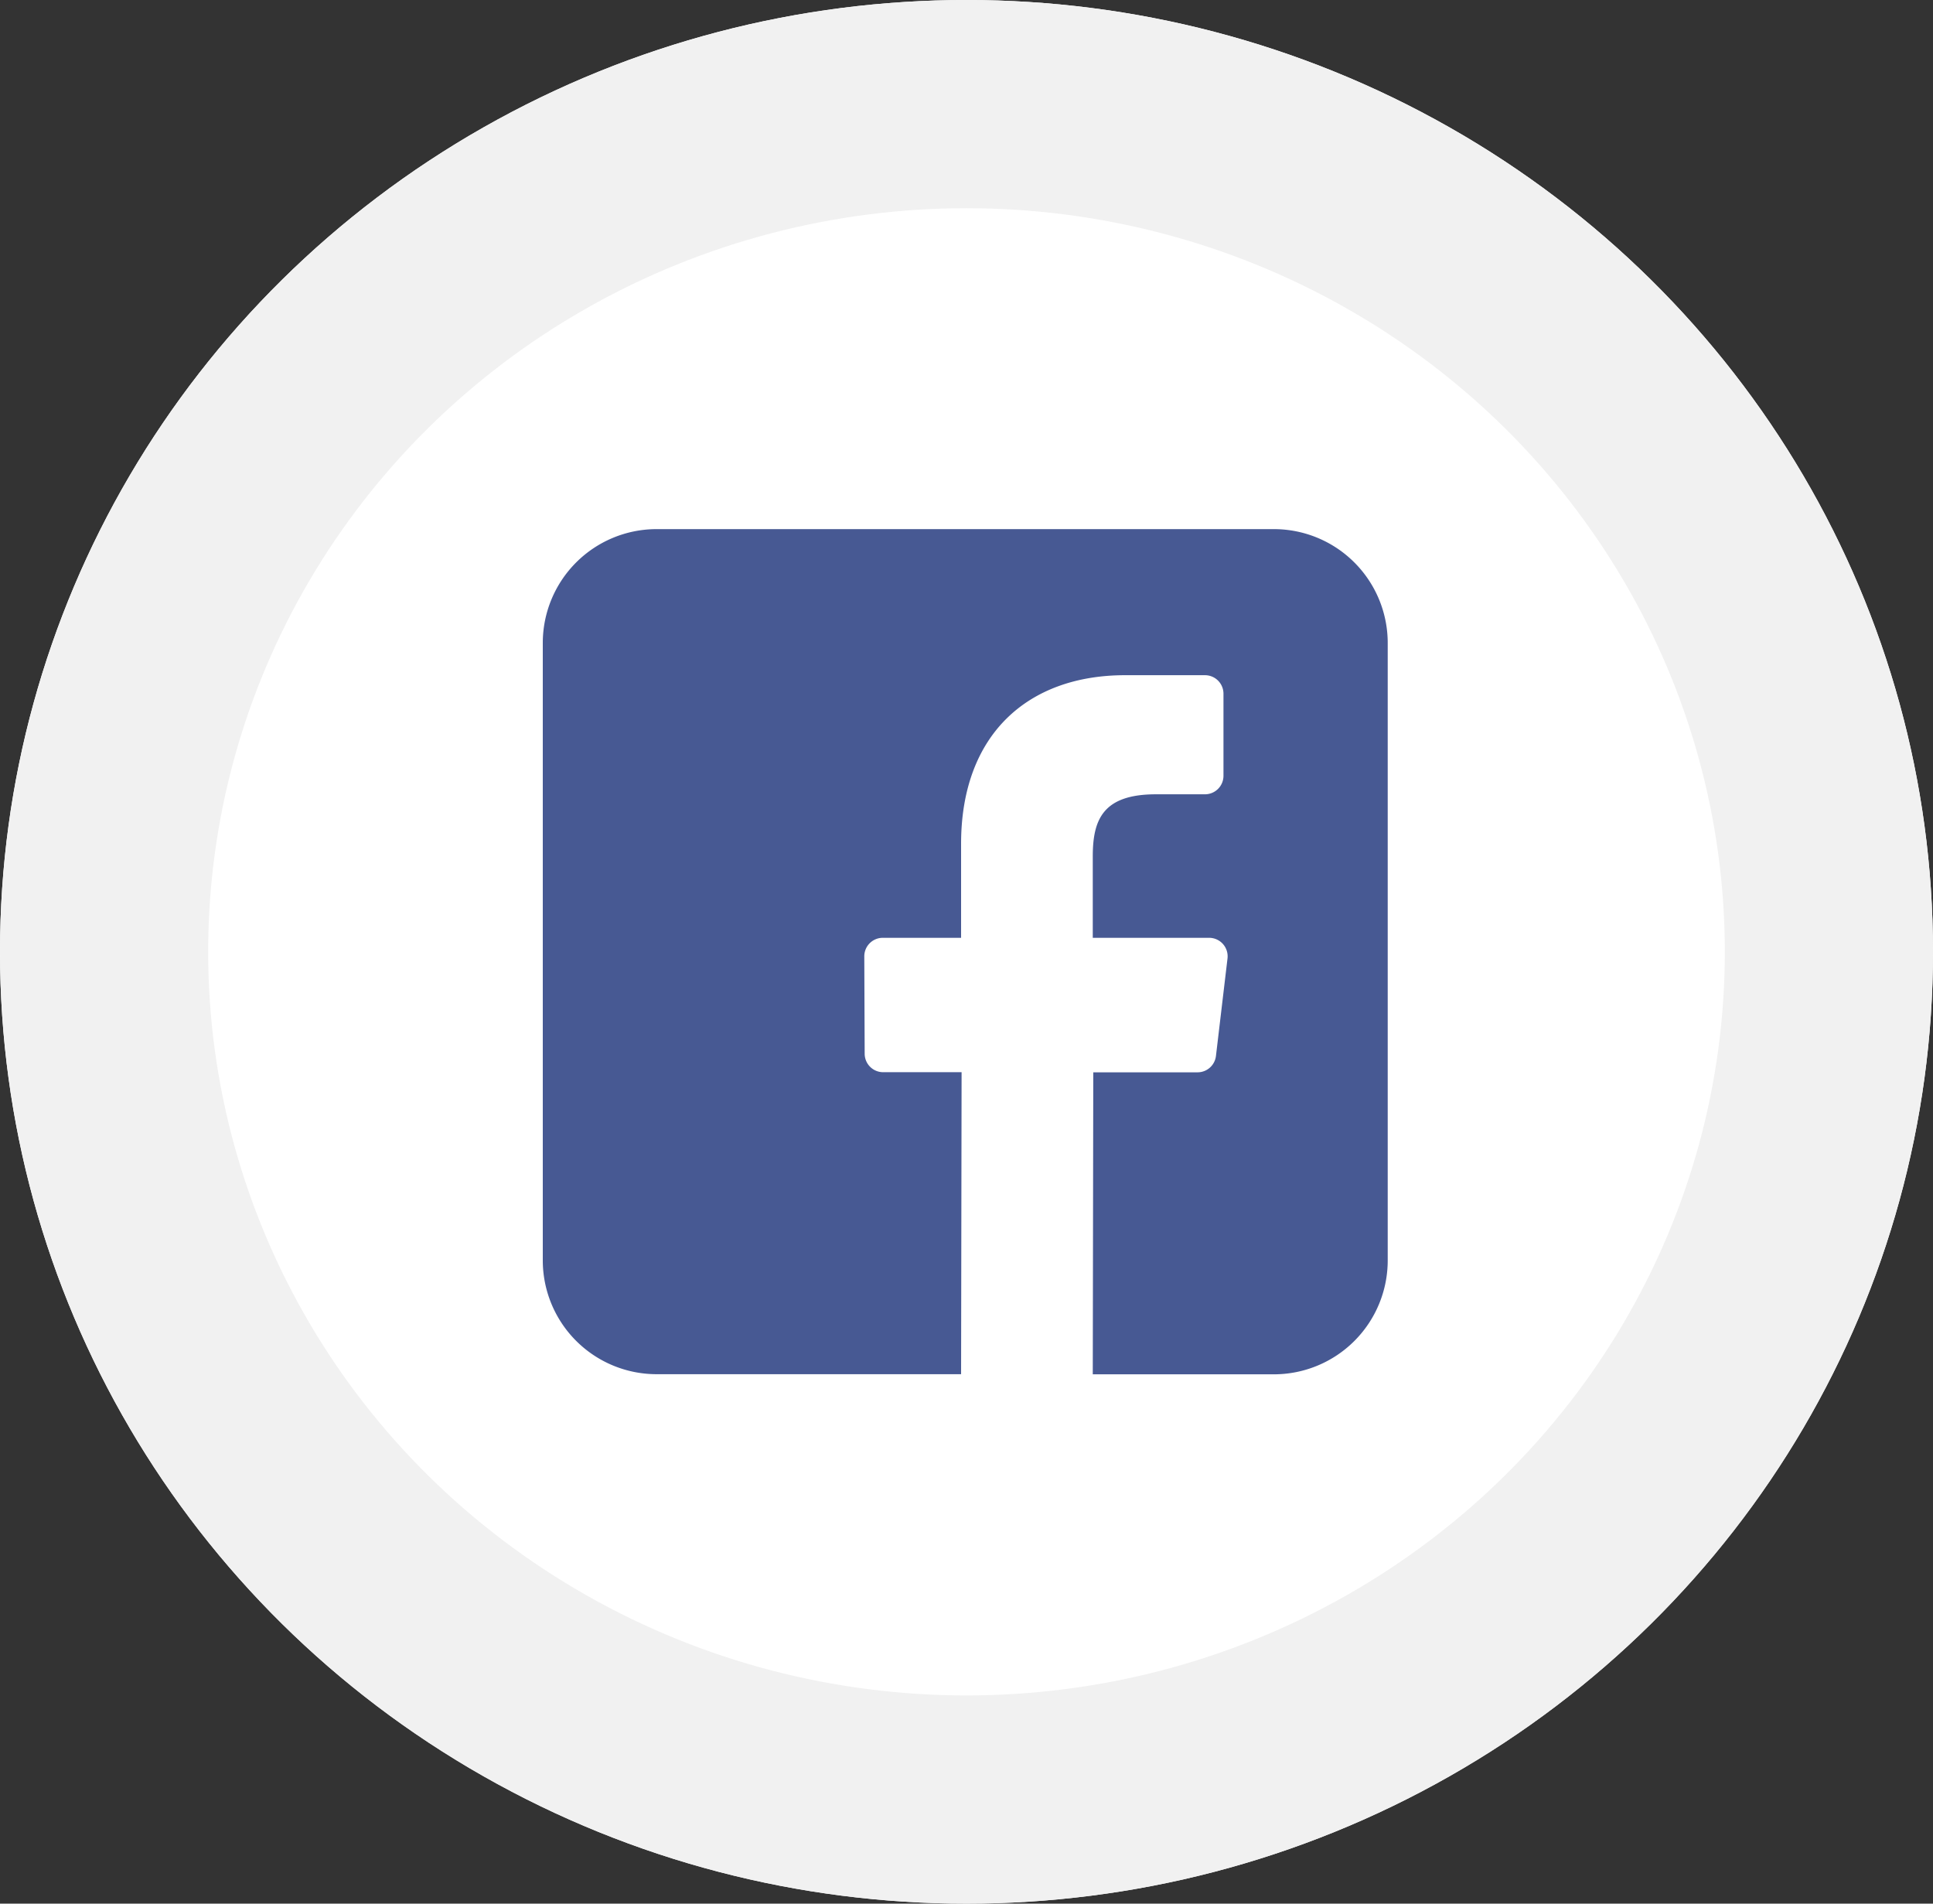
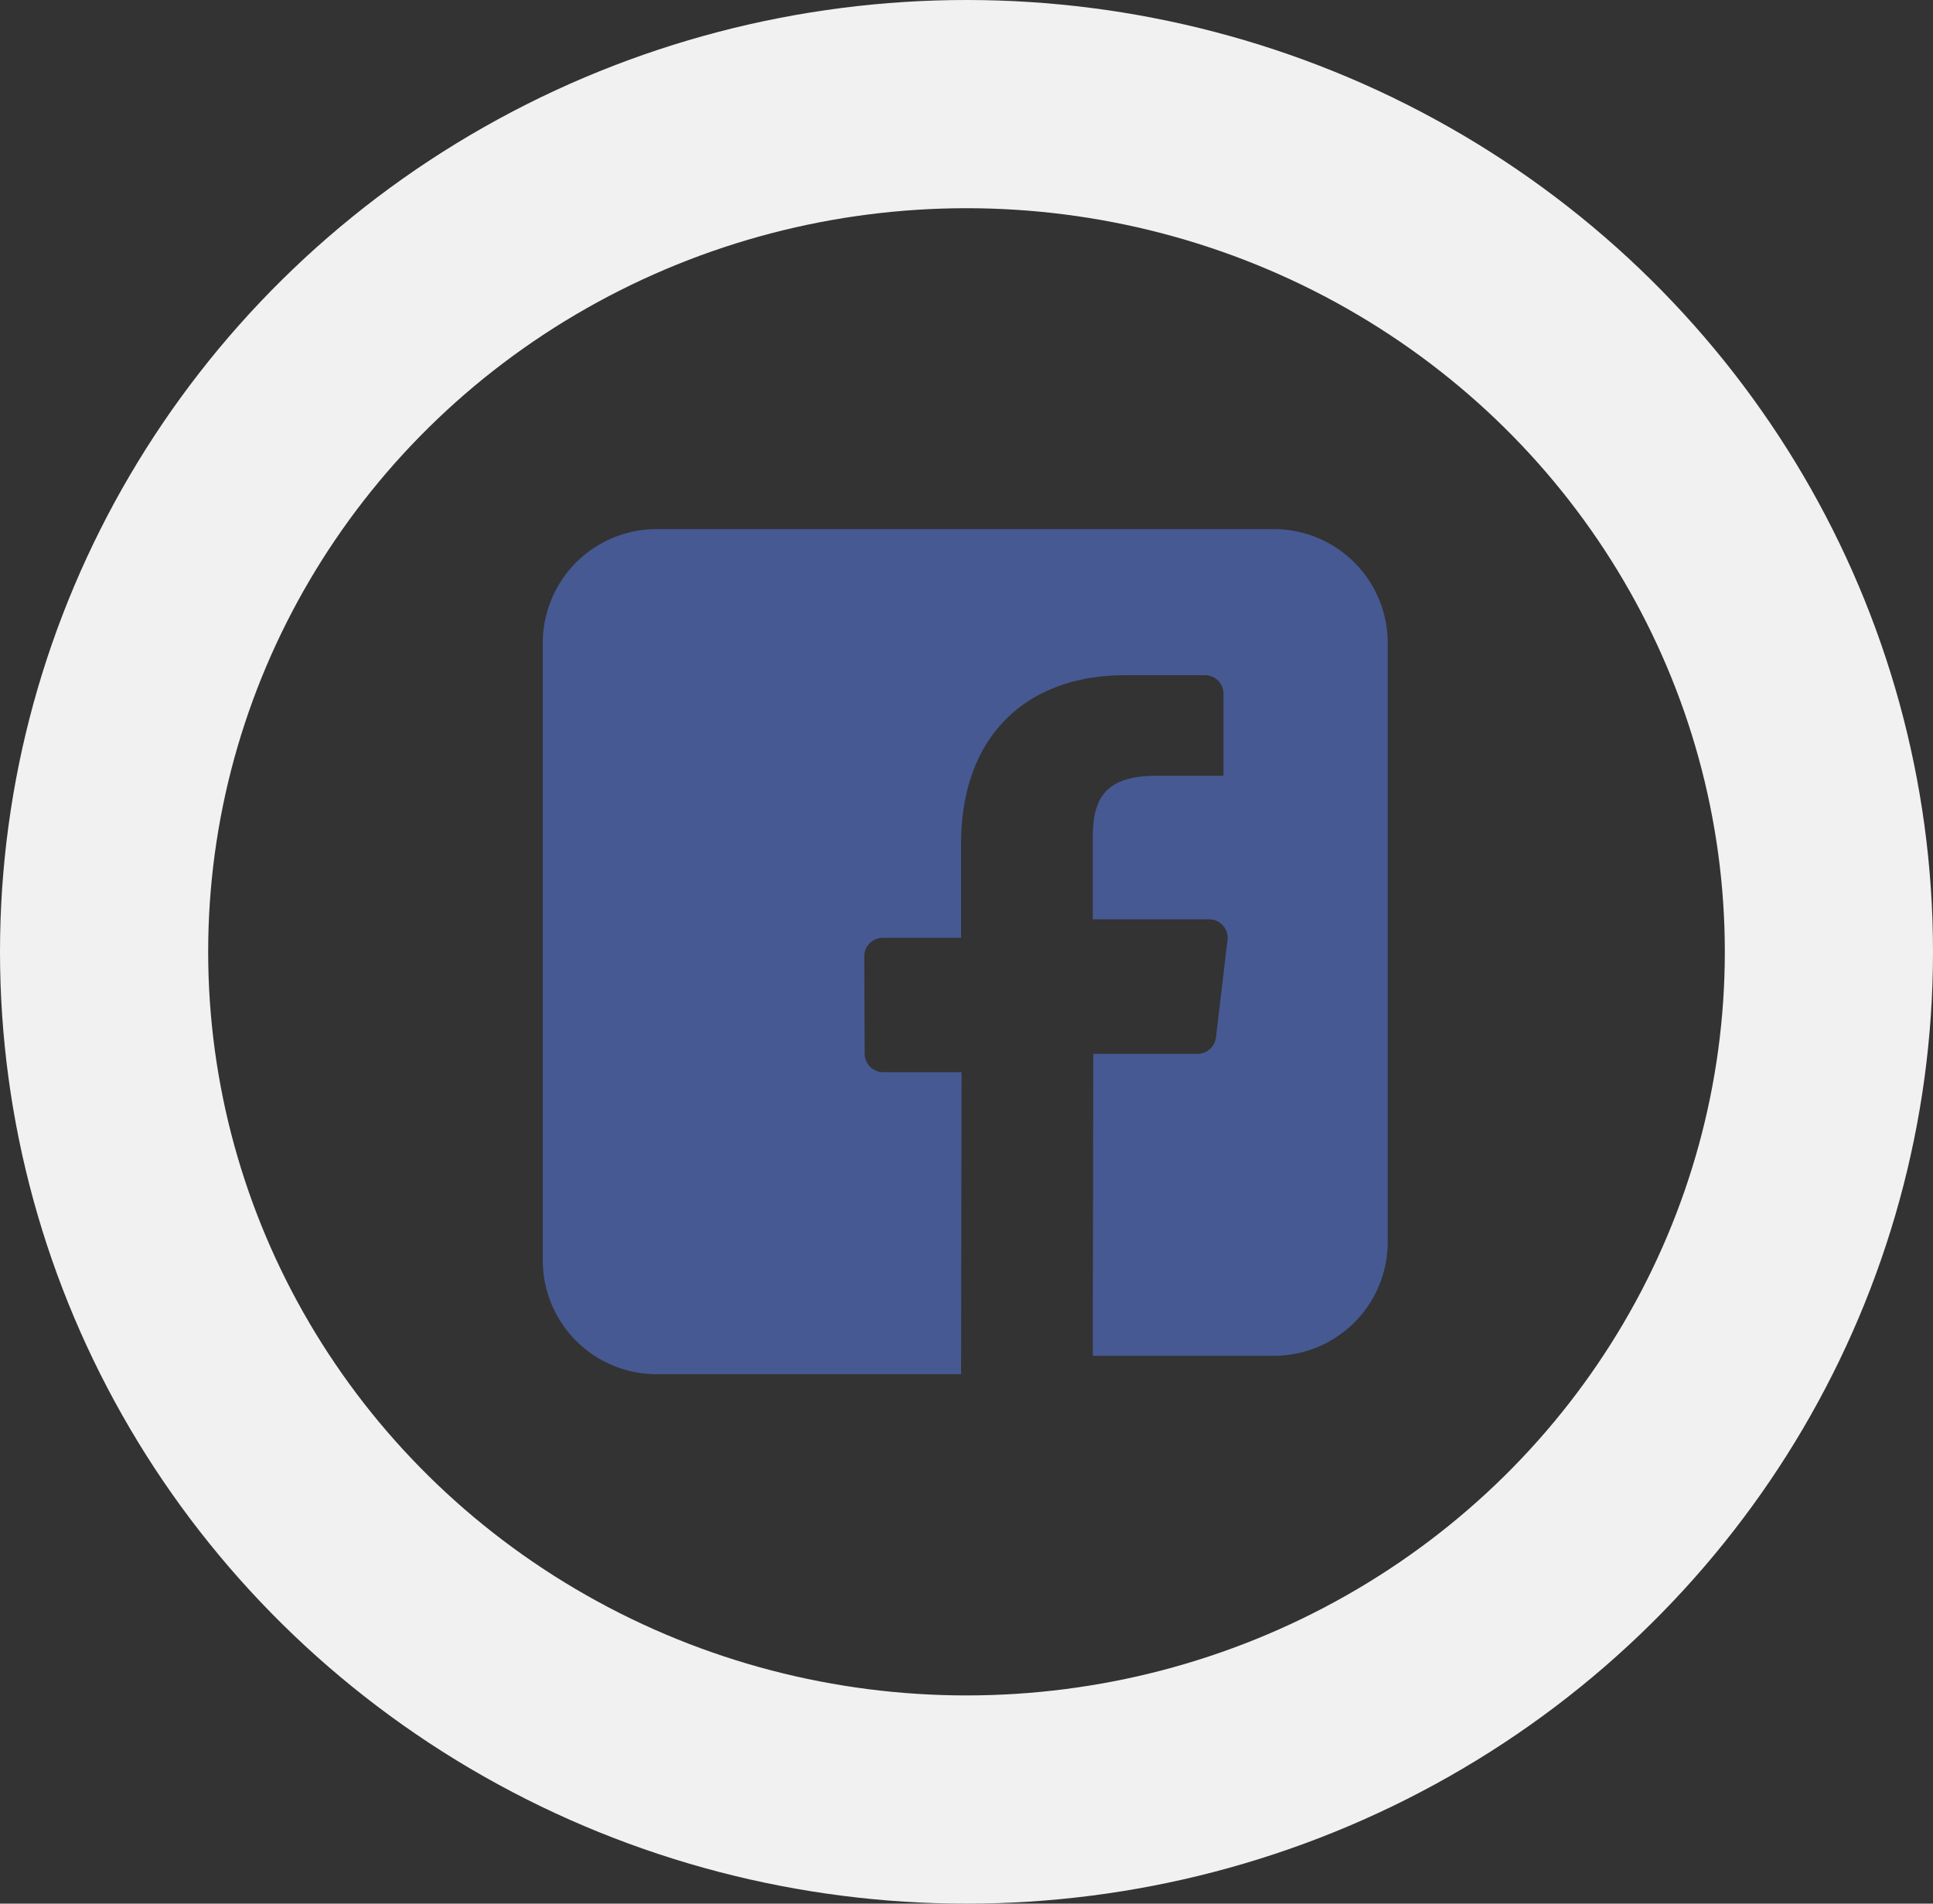
<svg xmlns="http://www.w3.org/2000/svg" id="Component_207_1" data-name="Component 207 – 1" width="65" height="64" viewBox="0 0 65 64">
  <rect x="0" y="0" width="65" height="64" fill="#333333" stroke="none" />
  <g id="Ellipse_387" data-name="Ellipse 387" fill="#fff" stroke="#f1f1f1" stroke-width="7">
-     <ellipse cx="32.5" cy="32" rx="32.5" ry="32" stroke="none" />
    <ellipse cx="32.5" cy="32" rx="29" ry="28.5" fill="none" />
  </g>
  <g id="Group_195" data-name="Group 195" transform="translate(18.254 17.789)">
-     <path id="_002-facebook" data-name="002-facebook" d="M24.584,0H3.83A3.828,3.828,0,0,0,0,3.828V24.582A3.828,3.828,0,0,0,3.83,28.411H14.066l.017-10.153H11.446a.622.622,0,0,1-.622-.62l-.013-3.273a.622.622,0,0,1,.622-.625h2.633V10.579c0-3.67,2.241-5.668,5.515-5.668h2.686a.622.622,0,0,1,.622.622V8.293a.622.622,0,0,1-.622.622H20.619c-1.78,0-2.125.846-2.125,2.087v2.738h3.912a.622.622,0,0,1,.618.7l-.388,3.273a.622.622,0,0,1-.618.549H18.511l-.017,10.153h6.09a3.828,3.828,0,0,0,3.828-3.828V3.828A3.828,3.828,0,0,0,24.584,0Z" transform="translate(-0.002 0)" fill="#475993" />
+     <path id="_002-facebook" data-name="002-facebook" d="M24.584,0H3.83A3.828,3.828,0,0,0,0,3.828V24.582A3.828,3.828,0,0,0,3.83,28.411H14.066l.017-10.153H11.446a.622.622,0,0,1-.622-.62l-.013-3.273a.622.622,0,0,1,.622-.625h2.633V10.579c0-3.67,2.241-5.668,5.515-5.668h2.686a.622.622,0,0,1,.622.622V8.293H20.619c-1.78,0-2.125.846-2.125,2.087v2.738h3.912a.622.622,0,0,1,.618.7l-.388,3.273a.622.622,0,0,1-.618.549H18.511l-.017,10.153h6.09a3.828,3.828,0,0,0,3.828-3.828V3.828A3.828,3.828,0,0,0,24.584,0Z" transform="translate(-0.002 0)" fill="#475993" />
  </g>
</svg>